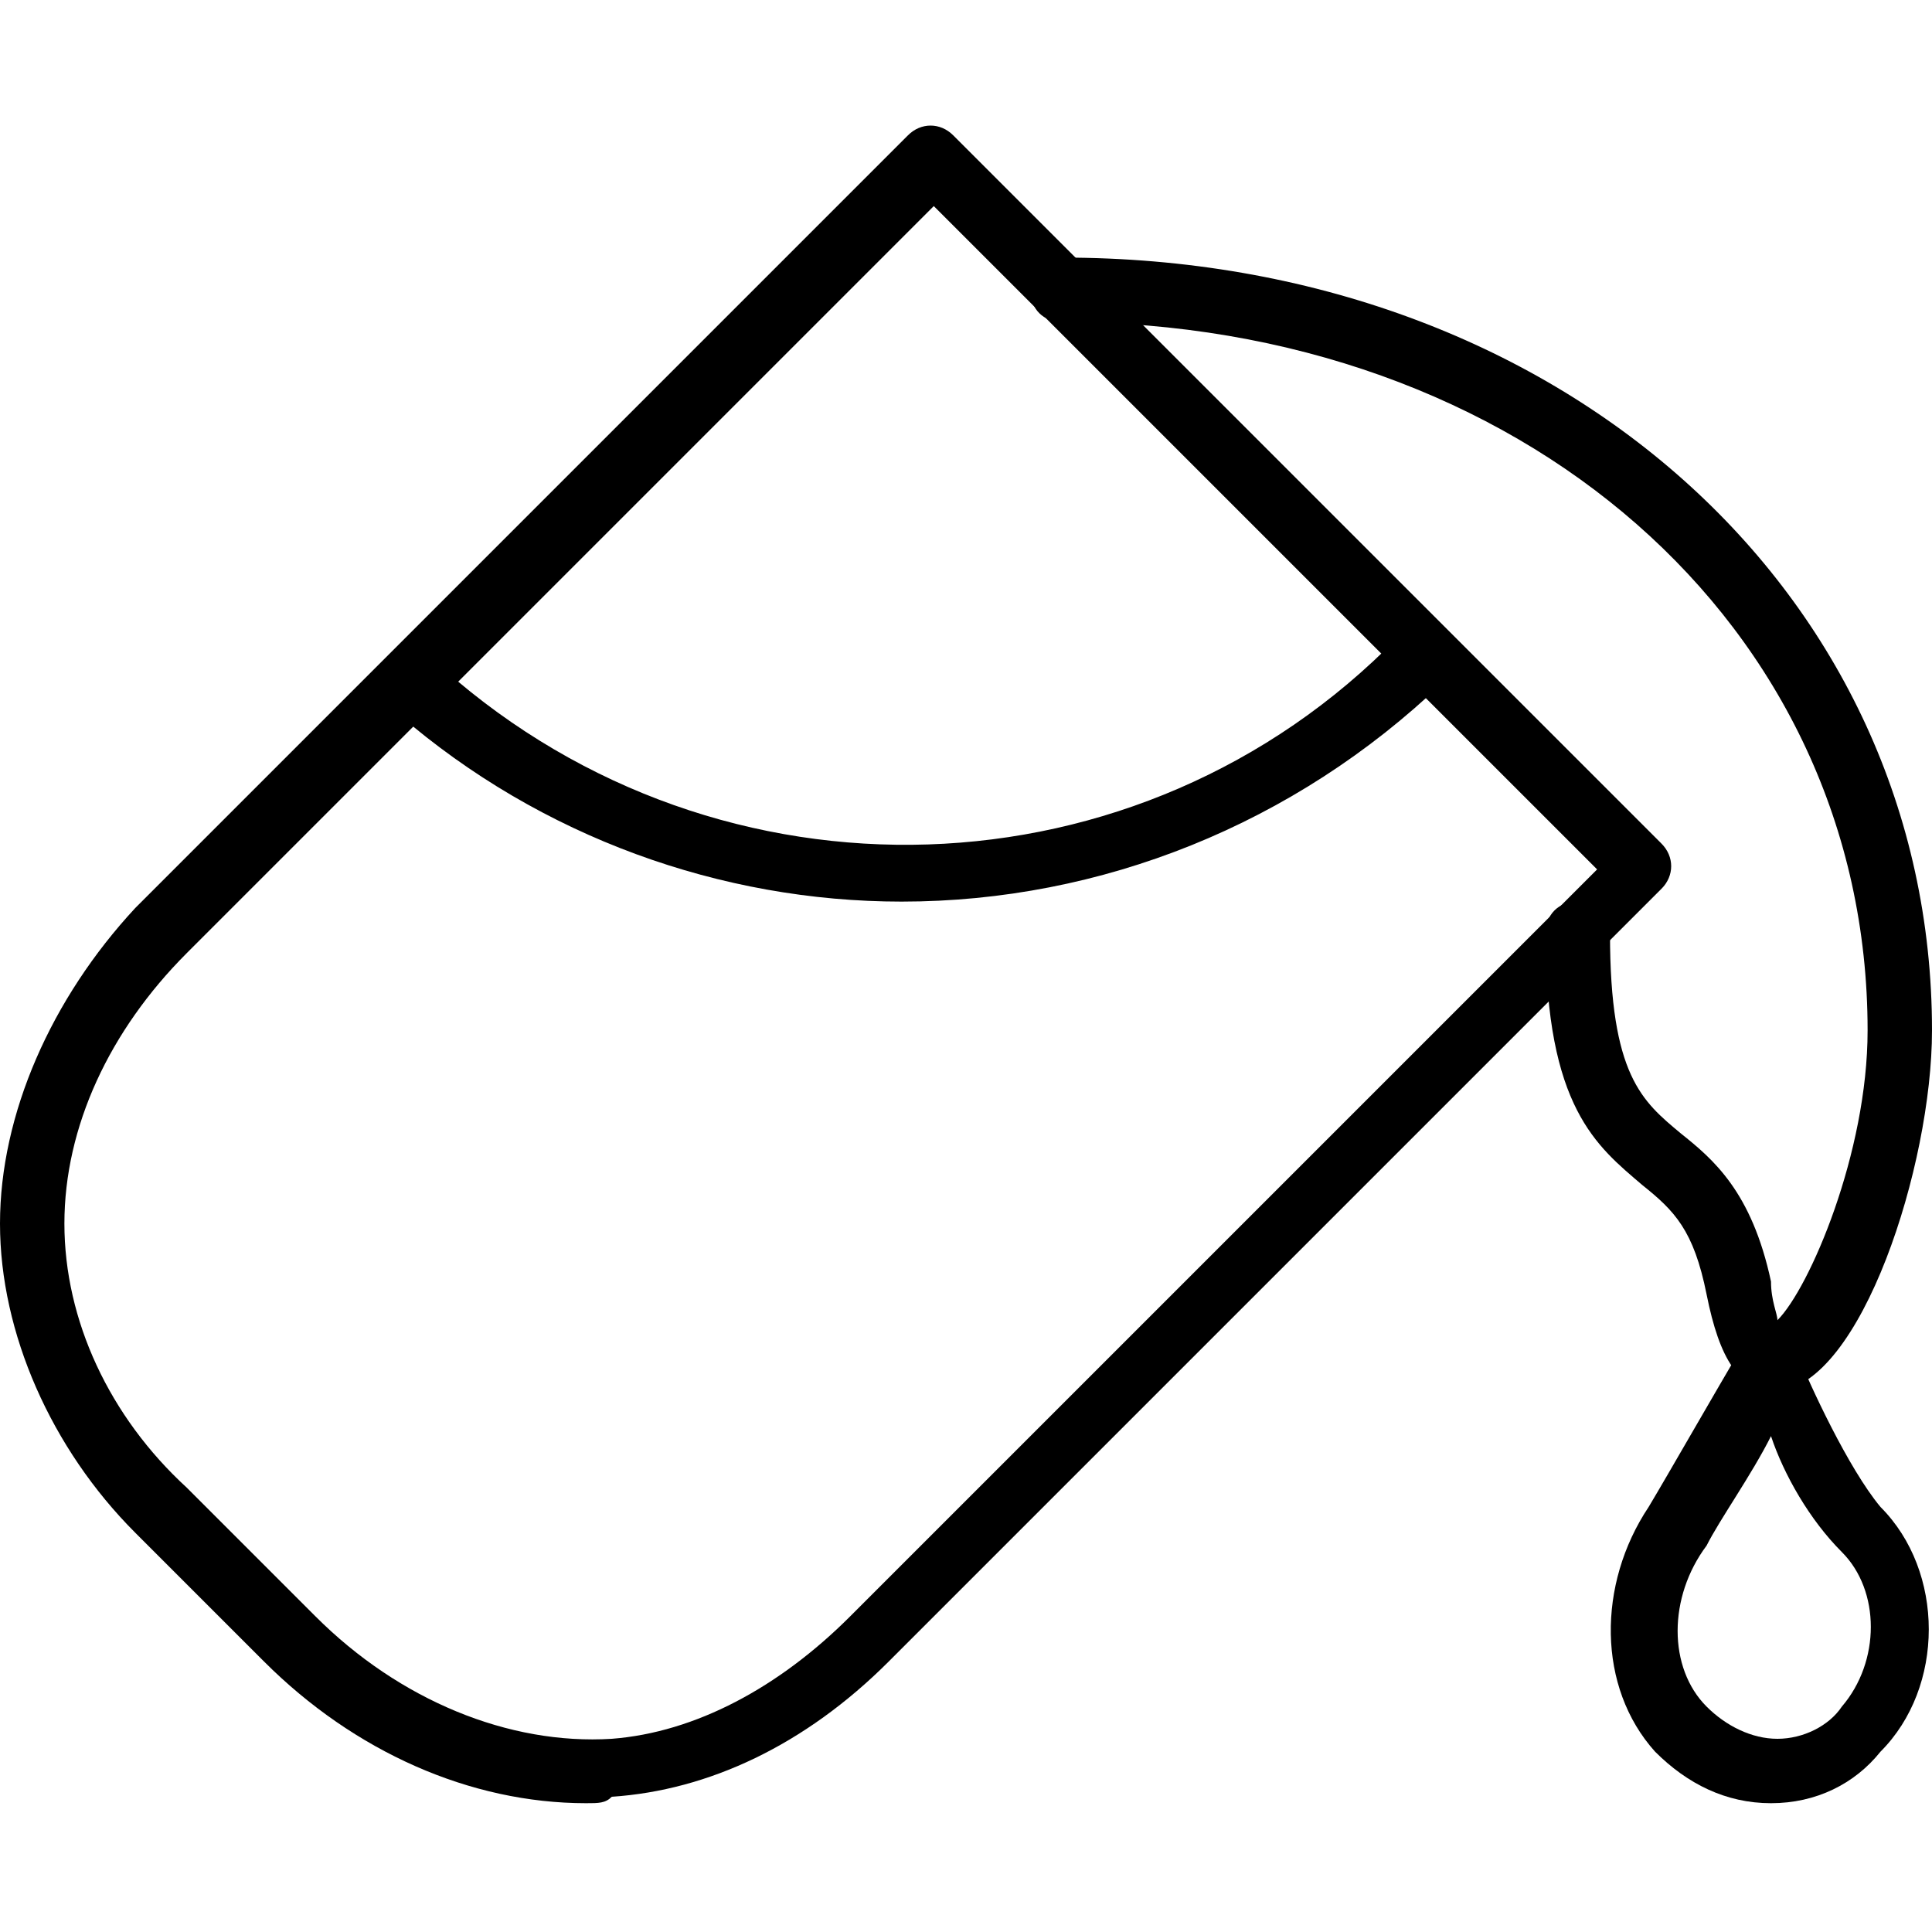
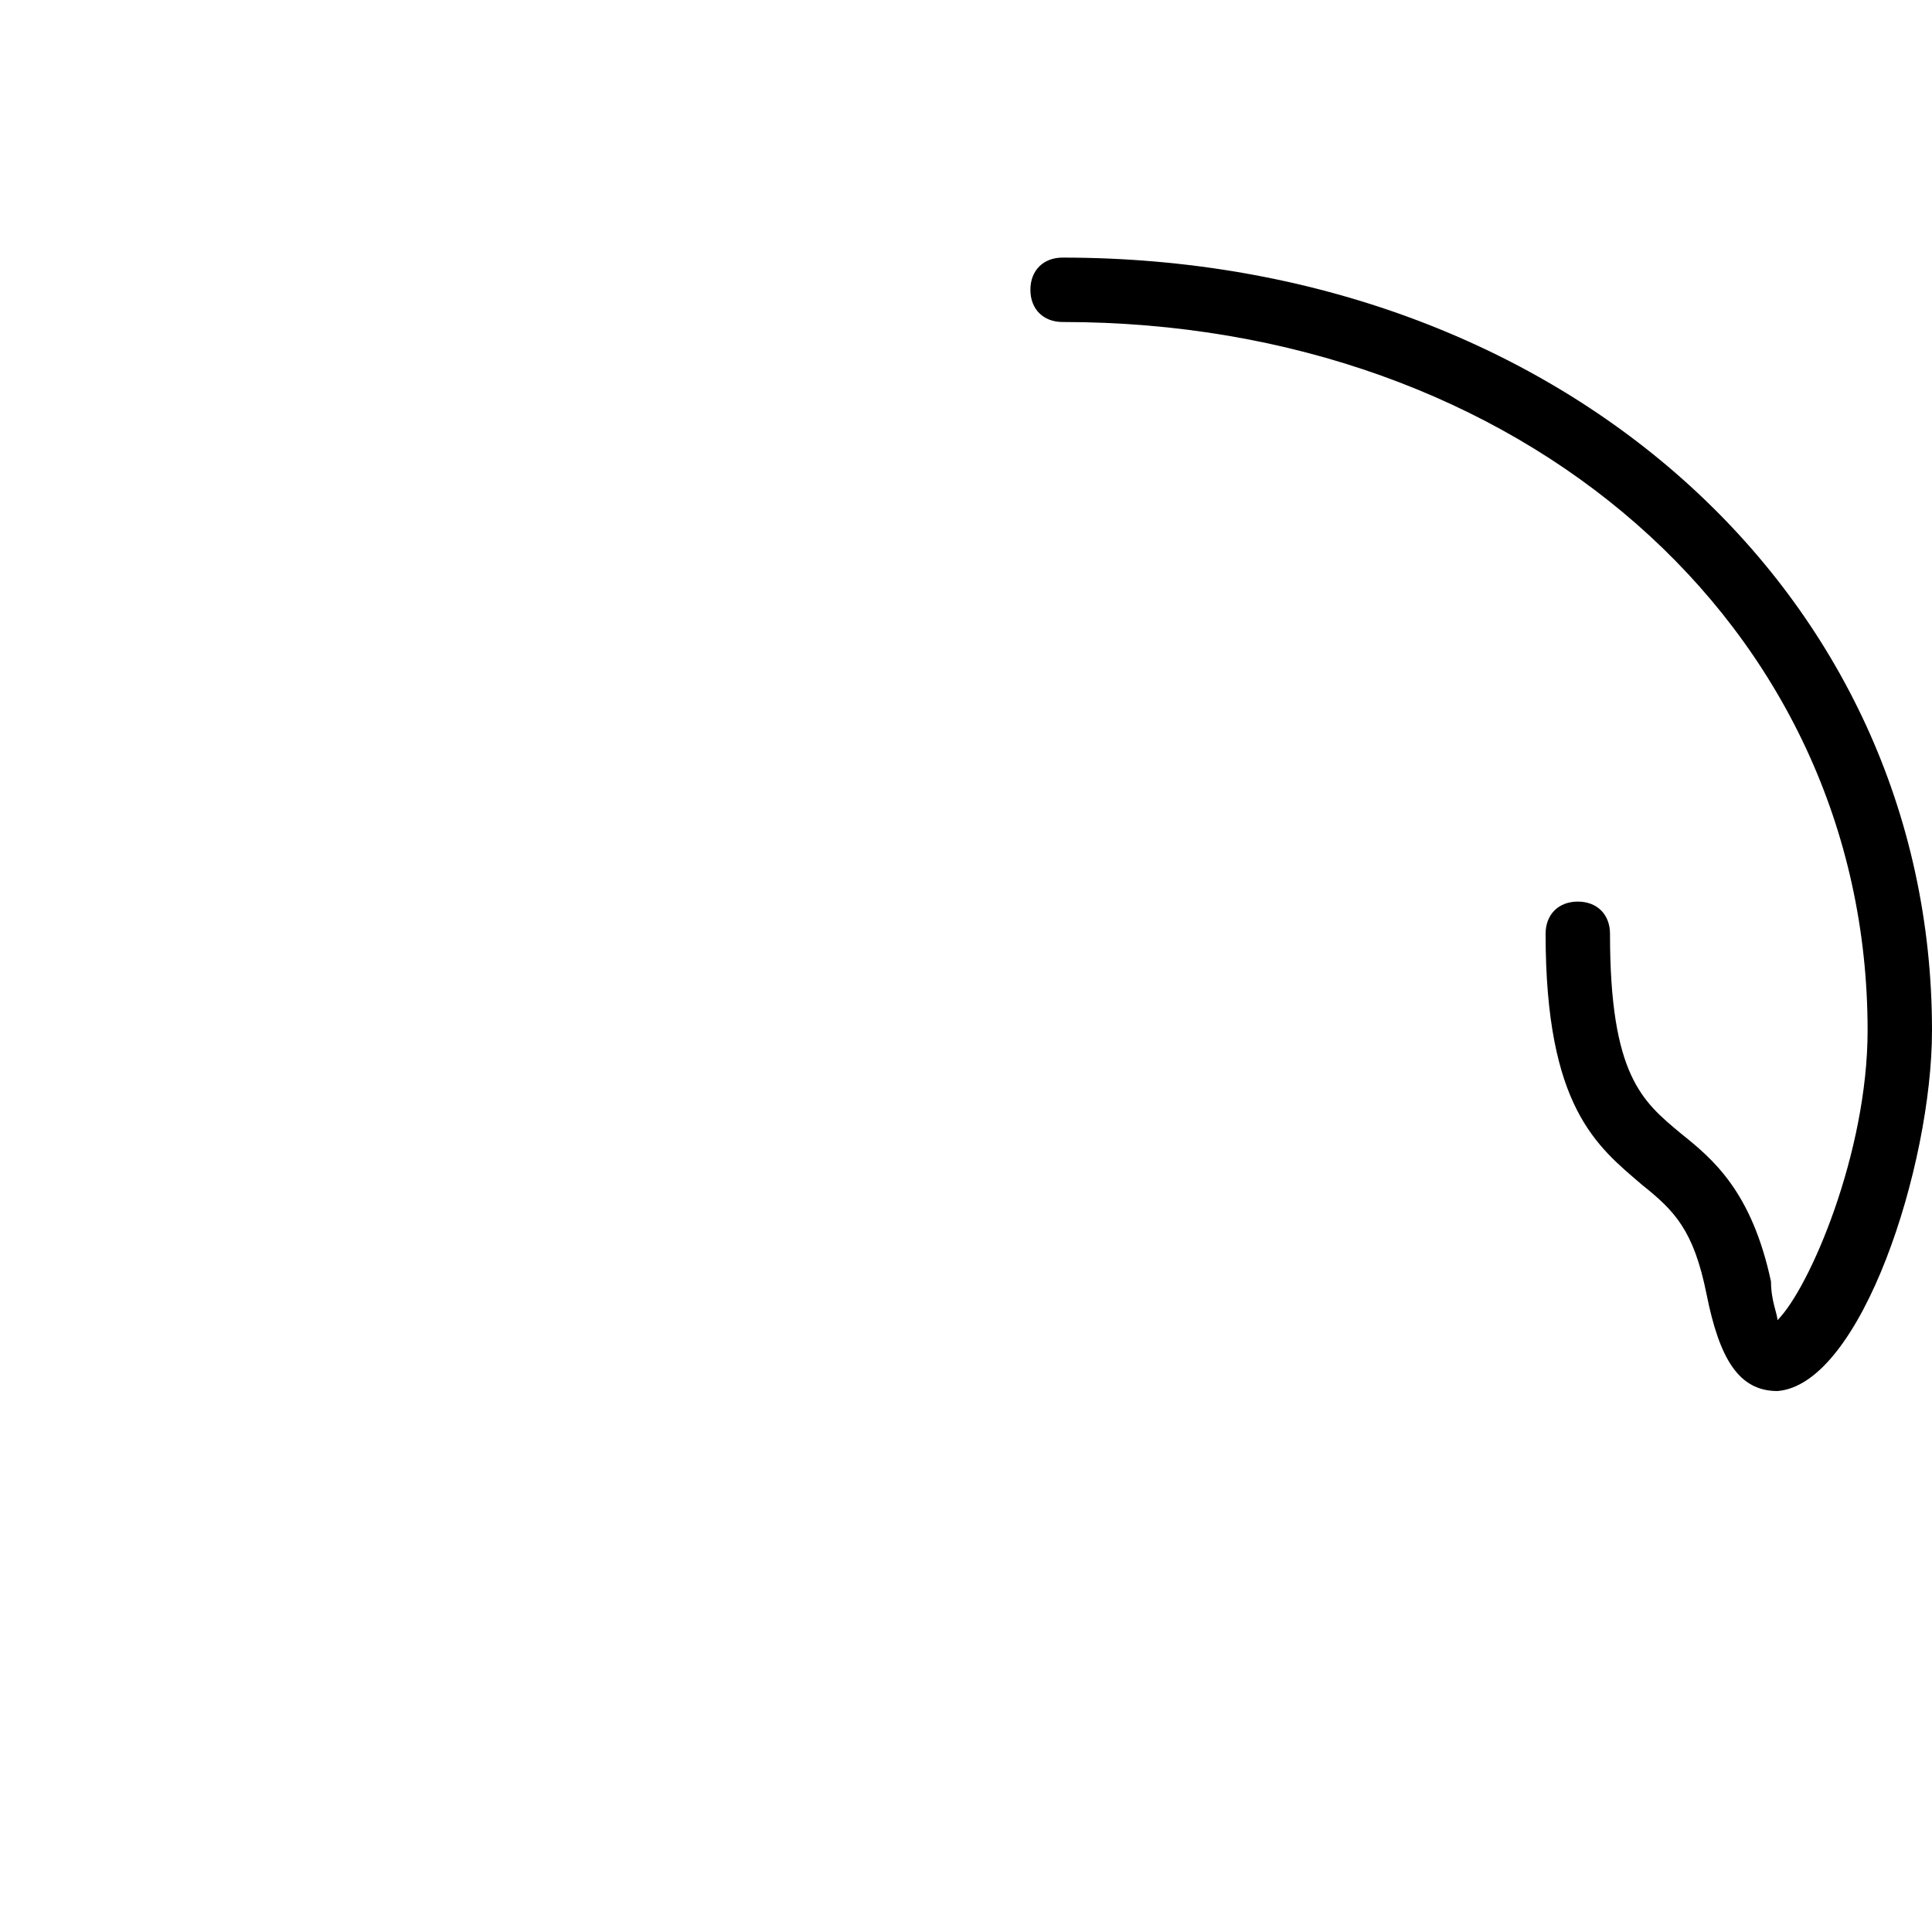
<svg xmlns="http://www.w3.org/2000/svg" version="1.1" id="Layer_1" x="0px" y="0px" viewBox="0 0 30 30" style="enable-background:new 0 0 30 30;" xml:space="preserve">
  <g>
    <g>
-       <path d="M9.1,28c-1.8,0-3.6-0.8-5-2.2l-2-2C0.8,22.5,0,20.7,0,19c0-1.7,0.8-3.5,2.1-4.9l12-12c0.2-0.2,0.5-0.2,0.7,0l11,11    c0.2,0.2,0.2,0.5,0,0.7l-12,12c-1.3,1.3-2.8,2-4.3,2.1C9.4,28,9.3,28,9.1,28z M14.5,3.2L2.9,14.8C1.7,16,1,17.5,1,19    c0,1.5,0.7,3,1.9,4.1l0,0l2,2c1.3,1.3,3,2,4.6,1.9c1.3-0.1,2.6-0.8,3.7-1.9l11.6-11.6L14.5,3.2z" />
-     </g>
+       </g>
    <g>
      <path d="M27.6,21.6c-0.6,0-0.9-0.5-1.1-1.5c-0.2-1-0.5-1.3-1-1.7c-0.7-0.6-1.5-1.2-1.5-3.9c0-0.3,0.2-0.5,0.5-0.5s0.5,0.2,0.5,0.5    c0,2.2,0.5,2.6,1.1,3.1c0.5,0.4,1.1,0.9,1.4,2.3c0,0.3,0.1,0.5,0.1,0.6C28.1,20,29,17.9,29,16c0-6.3-5.4-11-12.5-11    C16.2,5,16,4.8,16,4.5S16.2,4,16.5,4C24.2,4,30,9.2,30,16C30,18.1,28.9,21.5,27.6,21.6C27.6,21.6,27.6,21.6,27.6,21.6z" />
    </g>
    <g>
-       <path d="M27.5,28c-0.7,0-1.3-0.3-1.8-0.8c-0.9-1-0.9-2.6-0.1-3.8c0.3-0.5,1.1-1.9,1.4-2.4c0.1-0.2,0.3-0.3,0.5-0.3    c0.2,0,0.4,0.1,0.4,0.3c0.2,0.5,0.8,1.8,1.3,2.4c1,1,1,2.8,0,3.8c0,0,0,0,0,0C28.8,27.7,28.2,28,27.5,28L27.5,28z M27.5,22.3    c-0.3,0.6-0.8,1.3-1,1.7c-0.6,0.8-0.6,1.9,0,2.5c0.3,0.3,0.7,0.5,1.1,0.5c0,0,0,0,0,0c0.4,0,0.8-0.2,1-0.5c0,0,0,0,0,0    c0.6-0.7,0.6-1.8,0-2.4C28.1,23.6,27.7,22.9,27.5,22.3z" />
-     </g>
+       </g>
    <g>
-       <path d="M14,14c-2.8,0-5.6-1-7.8-2.9c-0.2-0.2-0.2-0.5,0-0.7c0.2-0.2,0.5-0.2,0.7,0c4.3,3.8,10.8,3.6,14.8-0.5    c0.2-0.2,0.5-0.2,0.7,0s0.2,0.5,0,0.7C20.1,12.8,17.1,14,14,14z" />
-     </g>
+       </g>
  </g>
</svg>